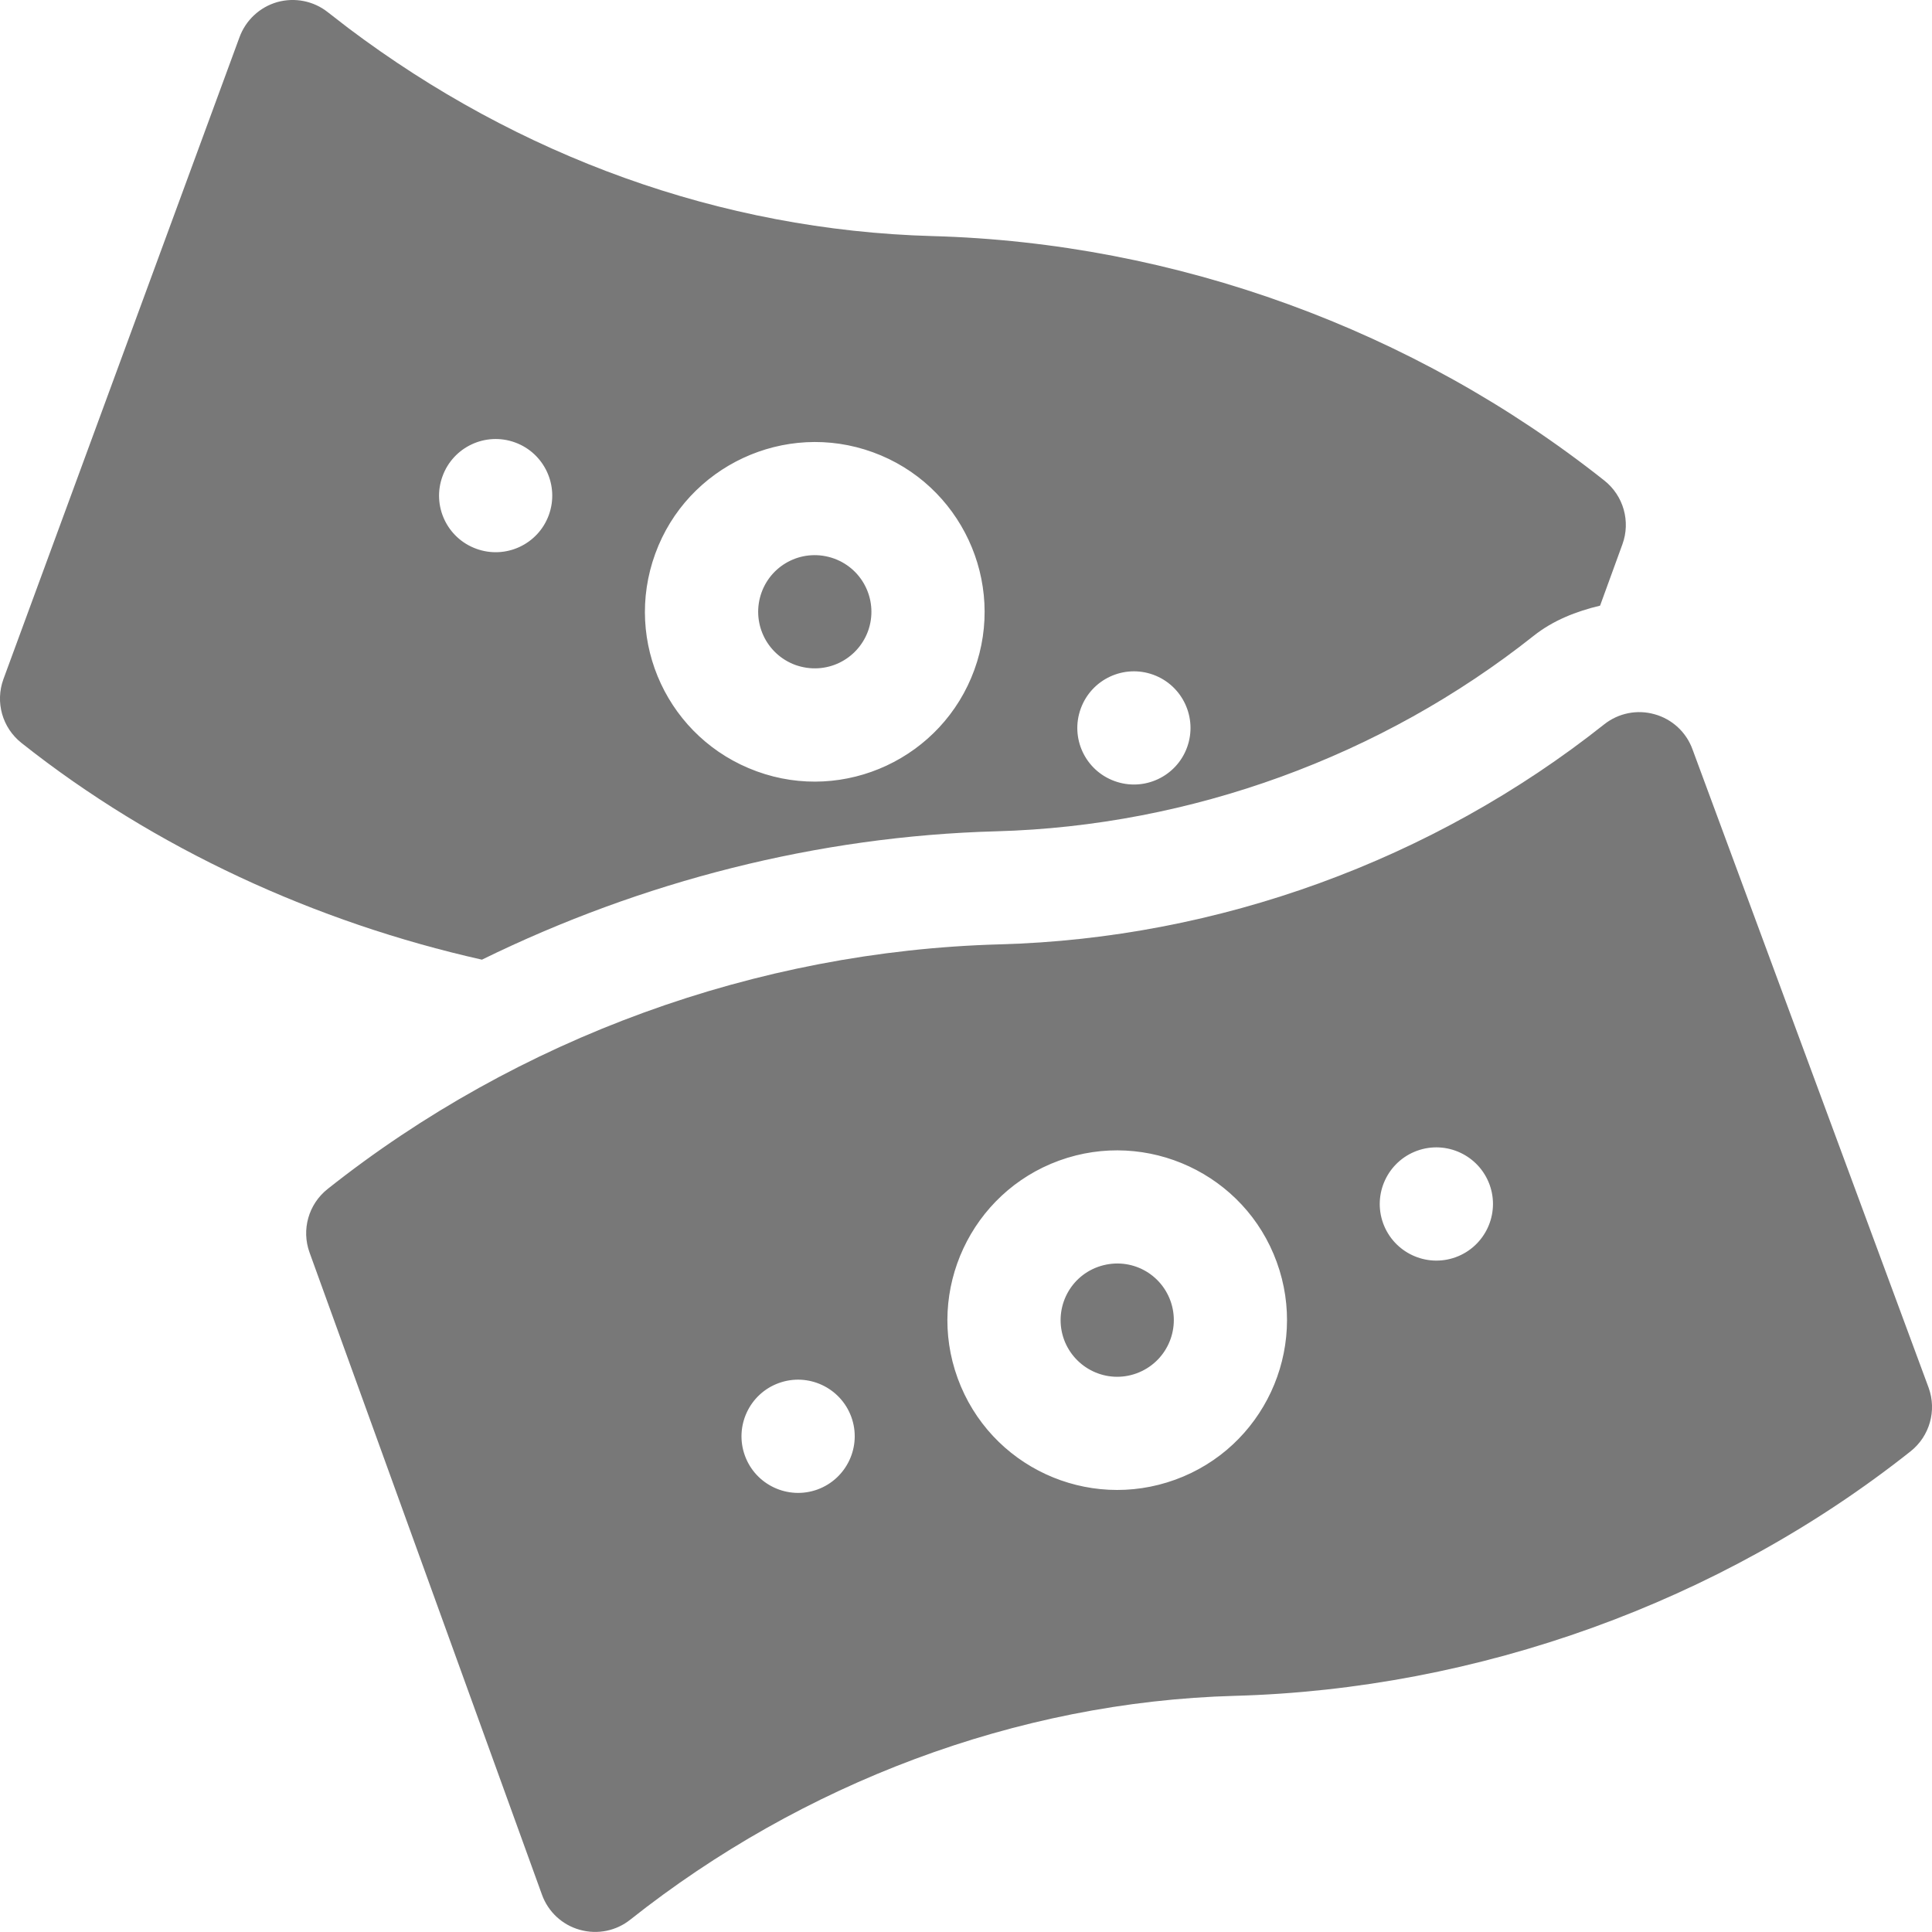
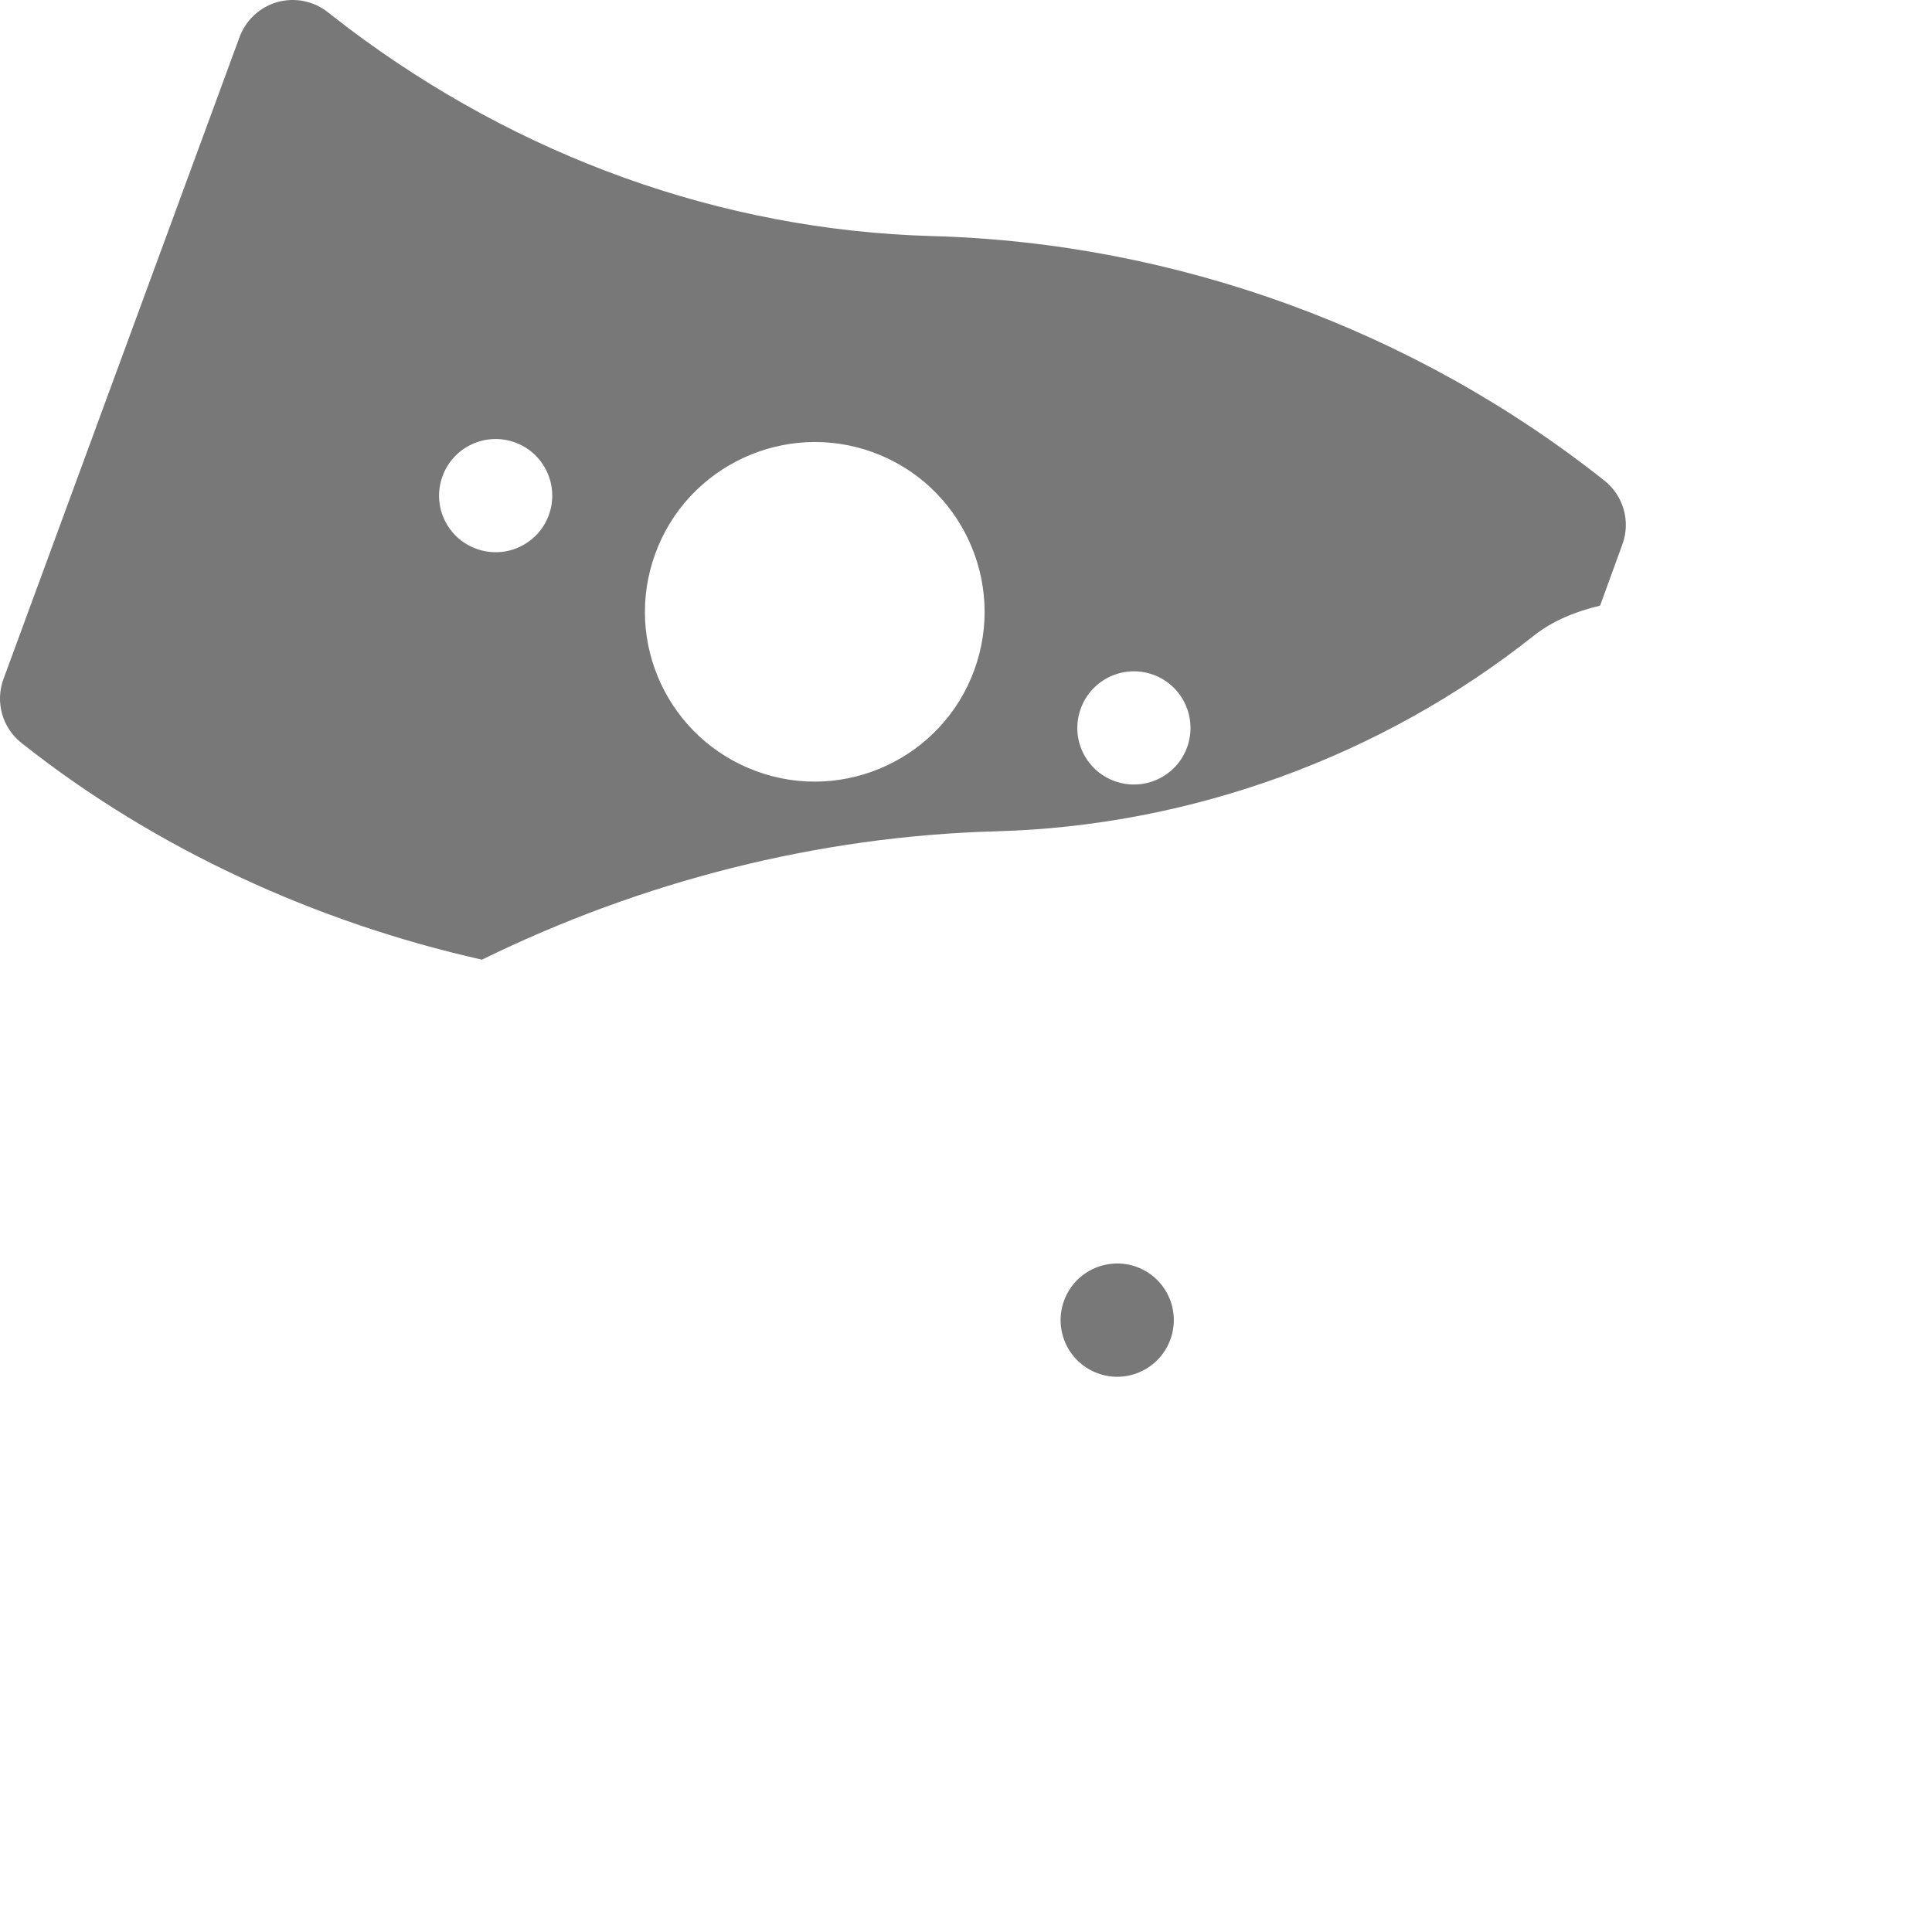
<svg xmlns="http://www.w3.org/2000/svg" width="25" height="25" viewBox="0 0 25 25" fill="none">
  <g opacity="0.7">
-     <path d="M10.293 8.605C10.688 8.744 11.096 8.537 11.232 8.167C11.369 7.789 11.177 7.368 10.794 7.228C10.403 7.088 9.991 7.292 9.855 7.665C9.718 8.044 9.909 8.464 10.293 8.605Z" fill="#3E3E3E" />
    <path d="M12.893 10.757C15.407 10.688 17.876 9.79 19.846 8.227C20.098 8.027 20.396 7.911 20.705 7.837L20.994 7.043C21.102 6.747 21.008 6.415 20.761 6.219C18.298 4.265 15.21 3.141 12.067 3.055C9.317 2.979 6.704 2.017 4.508 0.364L4.242 0.158C4.058 0.012 3.815 -0.036 3.588 0.027C3.361 0.092 3.18 0.261 3.099 0.482L0.044 8.789C-0.064 9.086 0.03 9.417 0.277 9.613C2.005 10.984 4.091 11.936 6.236 12.418C8.305 11.404 10.583 10.82 12.893 10.757ZM13.985 9.169C14.123 8.789 14.543 8.593 14.923 8.731C15.303 8.869 15.499 9.29 15.361 9.67C15.223 10.05 14.802 10.246 14.422 10.107C14.042 9.969 13.846 9.549 13.985 9.169ZM8.479 7.165C8.893 6.027 10.158 5.438 11.295 5.852C12.434 6.266 13.023 7.53 12.608 8.668C12.194 9.806 10.93 10.397 9.792 9.981C8.652 9.566 8.062 8.309 8.479 7.165ZM5.726 6.163C5.864 5.783 6.284 5.587 6.664 5.725C7.044 5.863 7.24 6.284 7.102 6.664C6.964 7.044 6.543 7.24 6.163 7.101C5.783 6.963 5.587 6.543 5.726 6.163Z" fill="#3E3E3E" />
-     <path d="M7.013 24.517C7.093 24.739 7.275 24.908 7.501 24.971C7.734 25.037 7.976 24.984 8.156 24.84C10.373 23.082 13.152 22.021 15.98 21.944C19.123 21.858 22.26 20.734 24.723 18.78C24.97 18.584 25.064 18.252 24.956 17.956L21.901 9.697C21.821 9.475 21.638 9.306 21.412 9.243C21.185 9.178 20.942 9.227 20.757 9.374C18.541 11.132 15.762 12.144 12.934 12.22C9.791 12.307 6.703 13.431 4.24 15.385C3.992 15.581 3.898 15.913 4.006 16.209L7.013 24.517ZM18.336 14.891C18.716 14.753 19.136 14.949 19.275 15.329C19.413 15.709 19.217 16.129 18.837 16.268C18.457 16.406 18.037 16.21 17.898 15.83C17.76 15.45 17.956 15.03 18.336 14.891ZM13.705 15.018C14.844 14.604 16.108 15.193 16.521 16.331C16.936 17.469 16.347 18.733 15.208 19.147C14.073 19.56 12.81 18.981 12.392 17.834C11.977 16.696 12.567 15.432 13.705 15.018ZM10.077 17.897C10.457 17.759 10.877 17.955 11.016 18.335C11.154 18.715 10.958 19.135 10.578 19.274C10.198 19.412 9.777 19.216 9.639 18.836C9.501 18.456 9.697 18.035 10.077 17.897Z" fill="#3E3E3E" />
    <path d="M14.707 17.771C15.091 17.63 15.282 17.209 15.145 16.831C15.009 16.458 14.598 16.254 14.206 16.394C13.822 16.534 13.632 16.955 13.768 17.333C13.906 17.709 14.322 17.911 14.707 17.771Z" fill="#3E3E3E" />
  </g>
</svg>